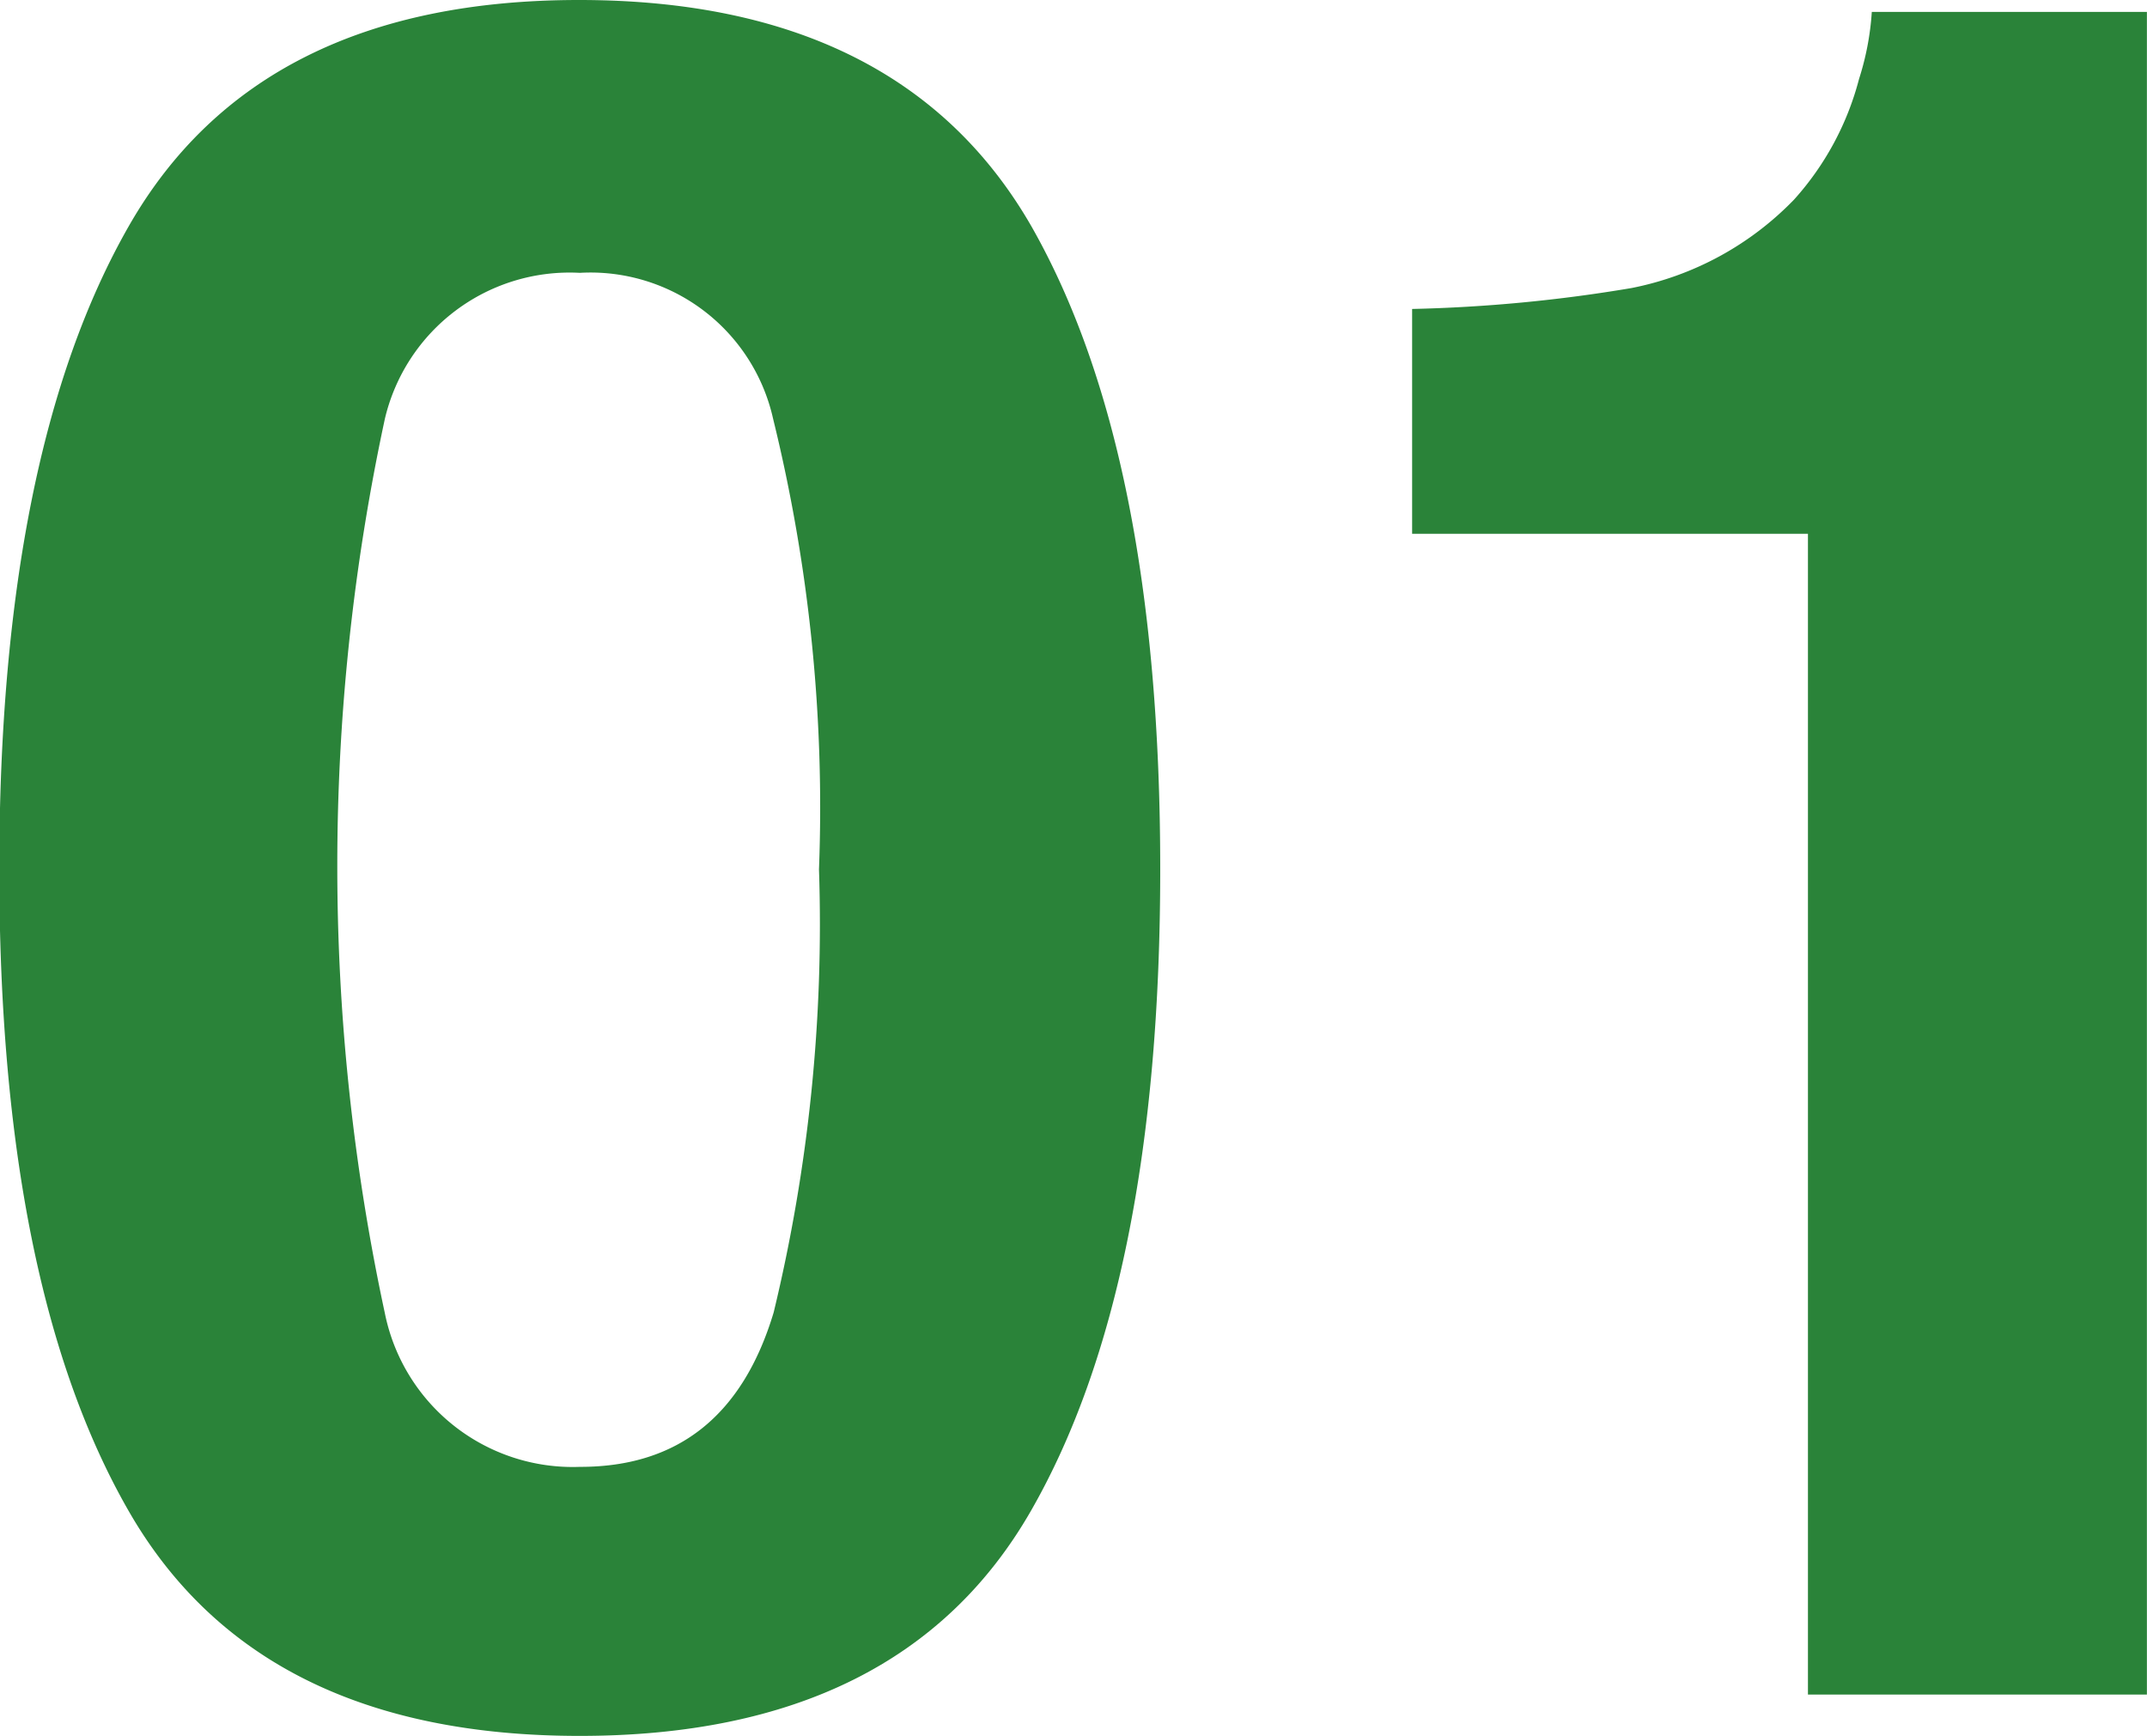
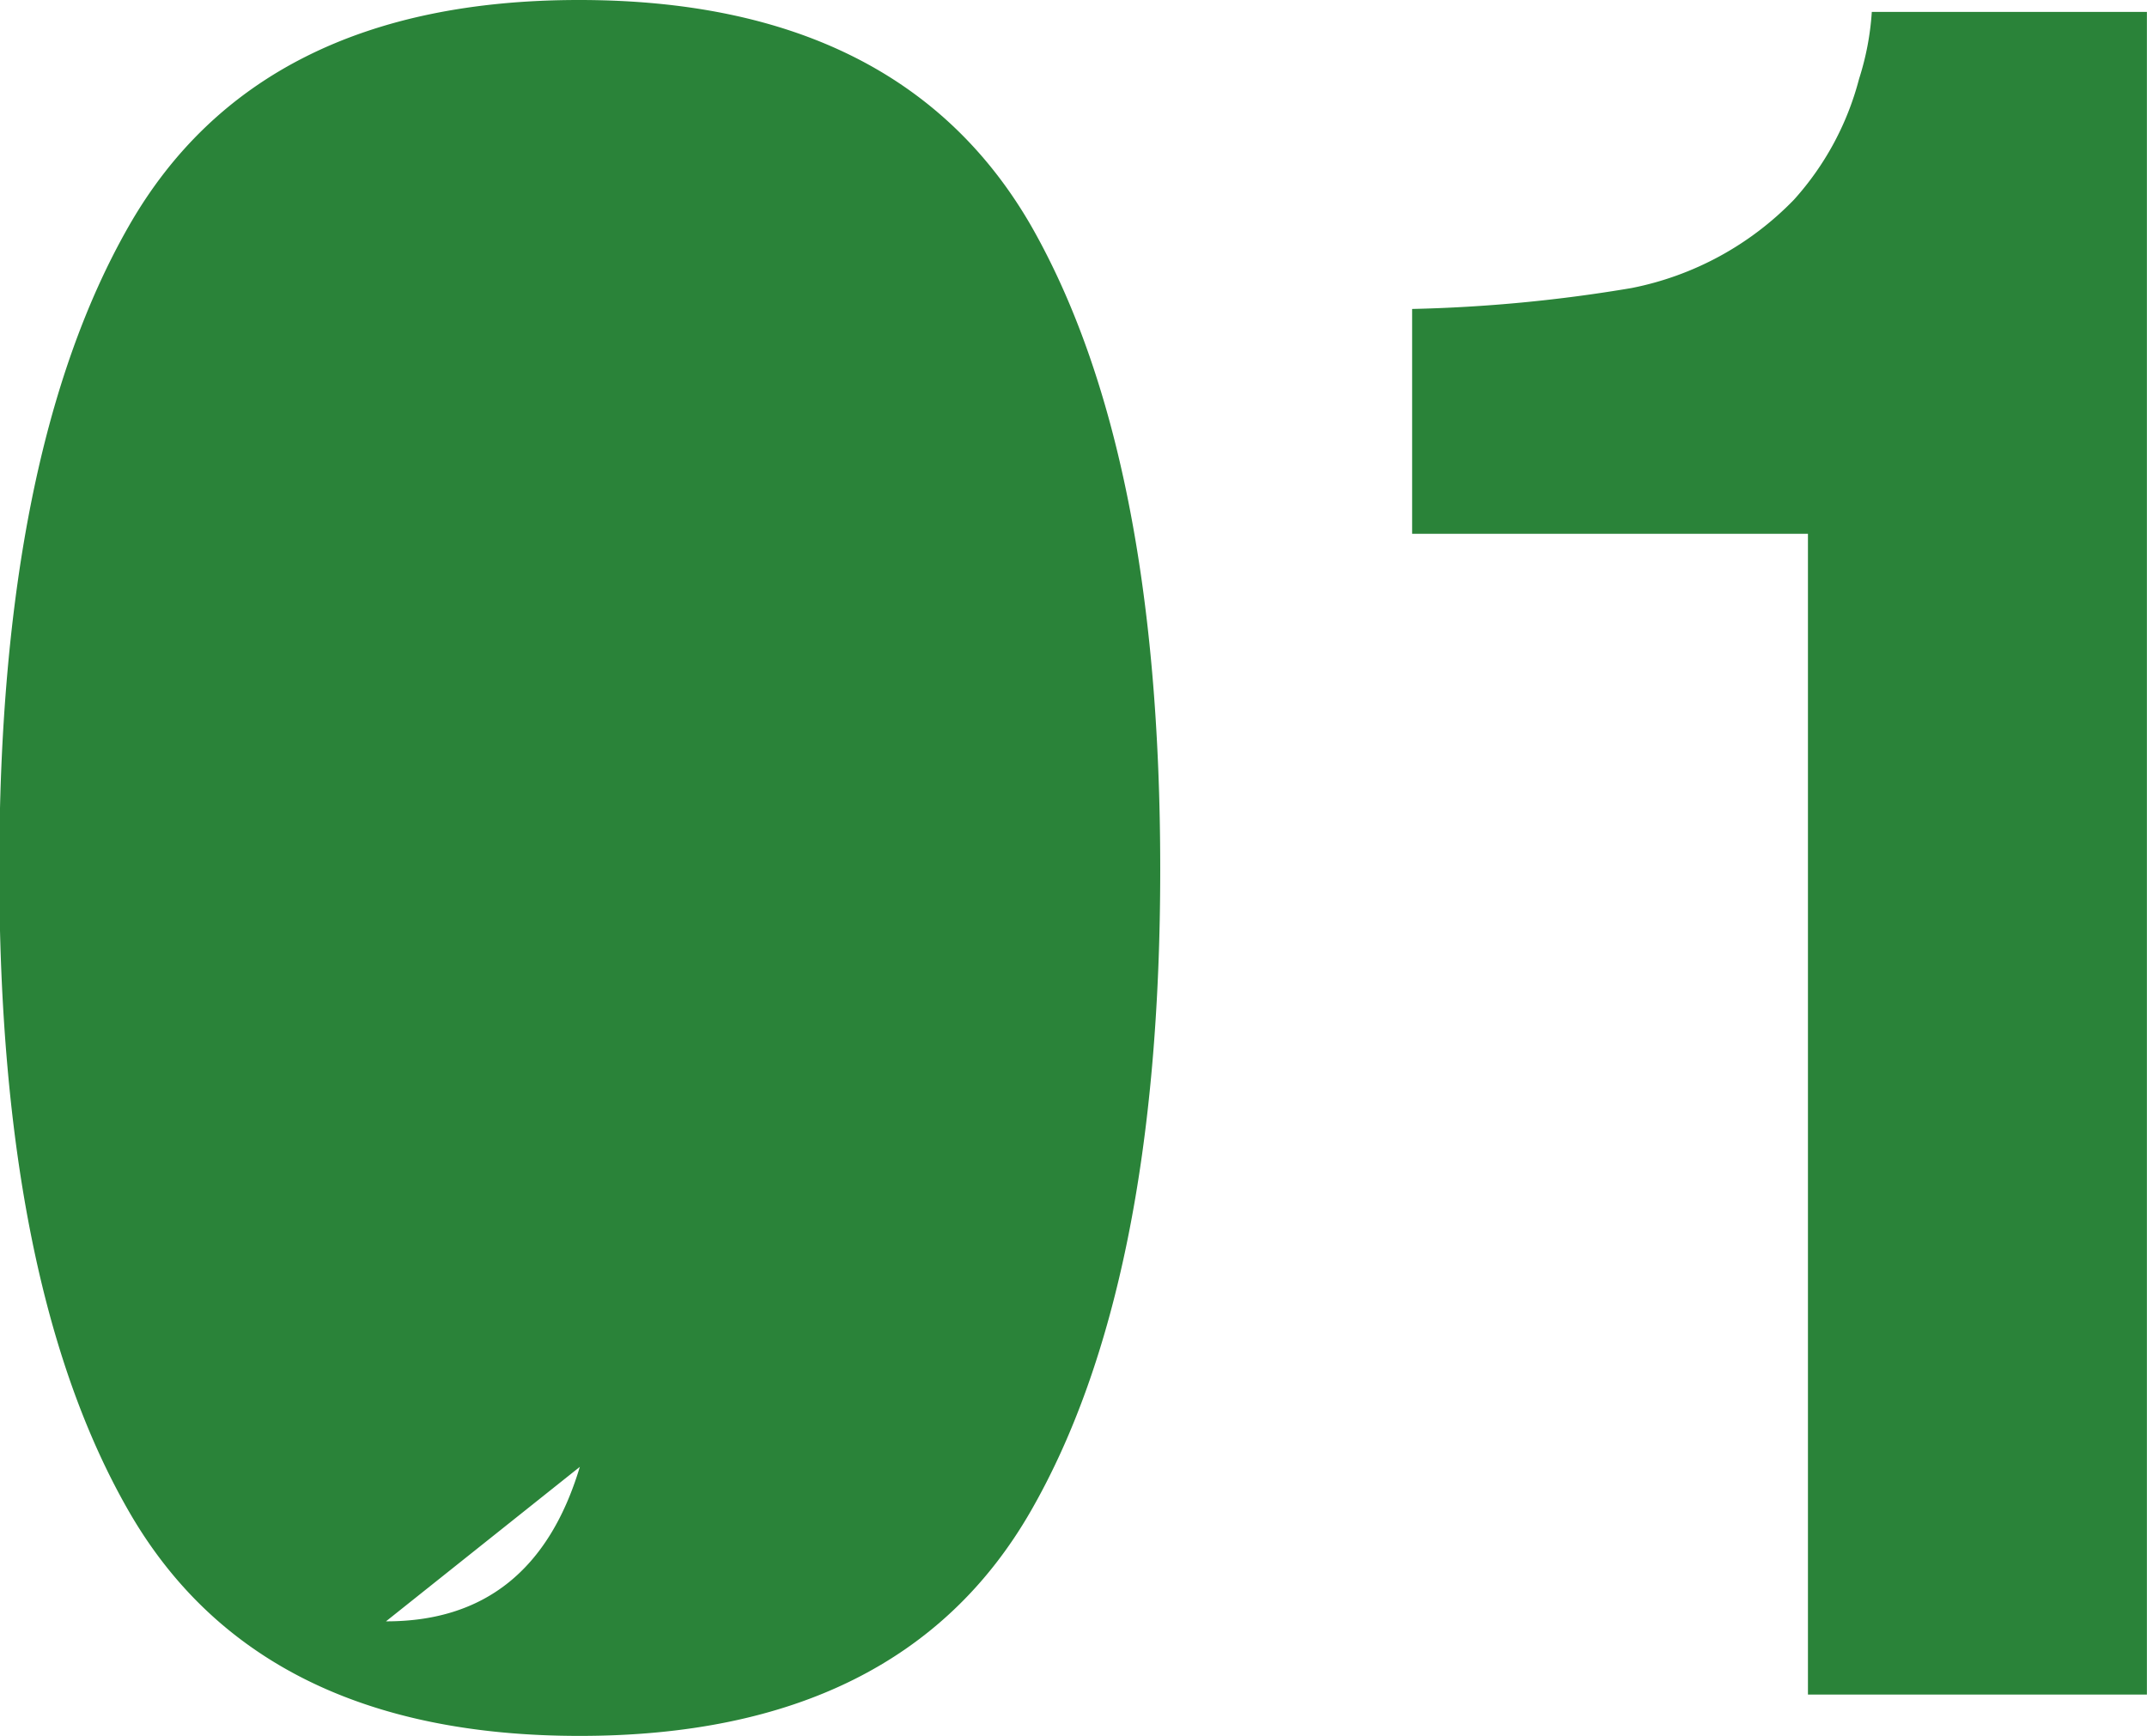
<svg xmlns="http://www.w3.org/2000/svg" width="90.312" height="73.06" viewBox="0 0 45.156 36.53">
-   <path data-name="1" d="M21.68 31.79q2.722-4.74 2.722-13.5c0-5.85-.9-10.35-2.71-13.53Q18.957.005 12.192 0T2.707 4.76C.892 7.94-.015 12.44-.015 18.29s.907 10.34 2.722 13.5 4.977 4.73 9.485 4.73 7.673-1.57 9.488-4.73zm-9.485-.93a4.031 4.031 0 01-4.1-3.23 44.728 44.728 0 010-18.82 3.992 3.992 0 014.1-3.07 3.935 3.935 0 014.065 3.07 34.235 34.235 0 01.965 9.48 34.766 34.766 0 01-.953 9.32q-.977 3.255-4.077 3.25zM45.154.25h-5.786a5.824 5.824 0 01-.268 1.41 6.082 6.082 0 01-1.368 2.54 6.5 6.5 0 01-3.418 1.86 31.9 31.9 0 01-4.614.44v4.73h8.325v24.42h7.129V.25z" fill="#2a8339" fill-rule="evenodd" />
+   <path data-name="1" d="M21.68 31.79q2.722-4.74 2.722-13.5c0-5.85-.9-10.35-2.71-13.53Q18.957.005 12.192 0T2.707 4.76C.892 7.94-.015 12.44-.015 18.29s.907 10.34 2.722 13.5 4.977 4.73 9.485 4.73 7.673-1.57 9.488-4.73zm-9.485-.93q-.977 3.255-4.077 3.25zM45.154.25h-5.786a5.824 5.824 0 01-.268 1.41 6.082 6.082 0 01-1.368 2.54 6.5 6.5 0 01-3.418 1.86 31.9 31.9 0 01-4.614.44v4.73h8.325v24.42h7.129V.25z" fill="#2a8339" fill-rule="evenodd" />
</svg>